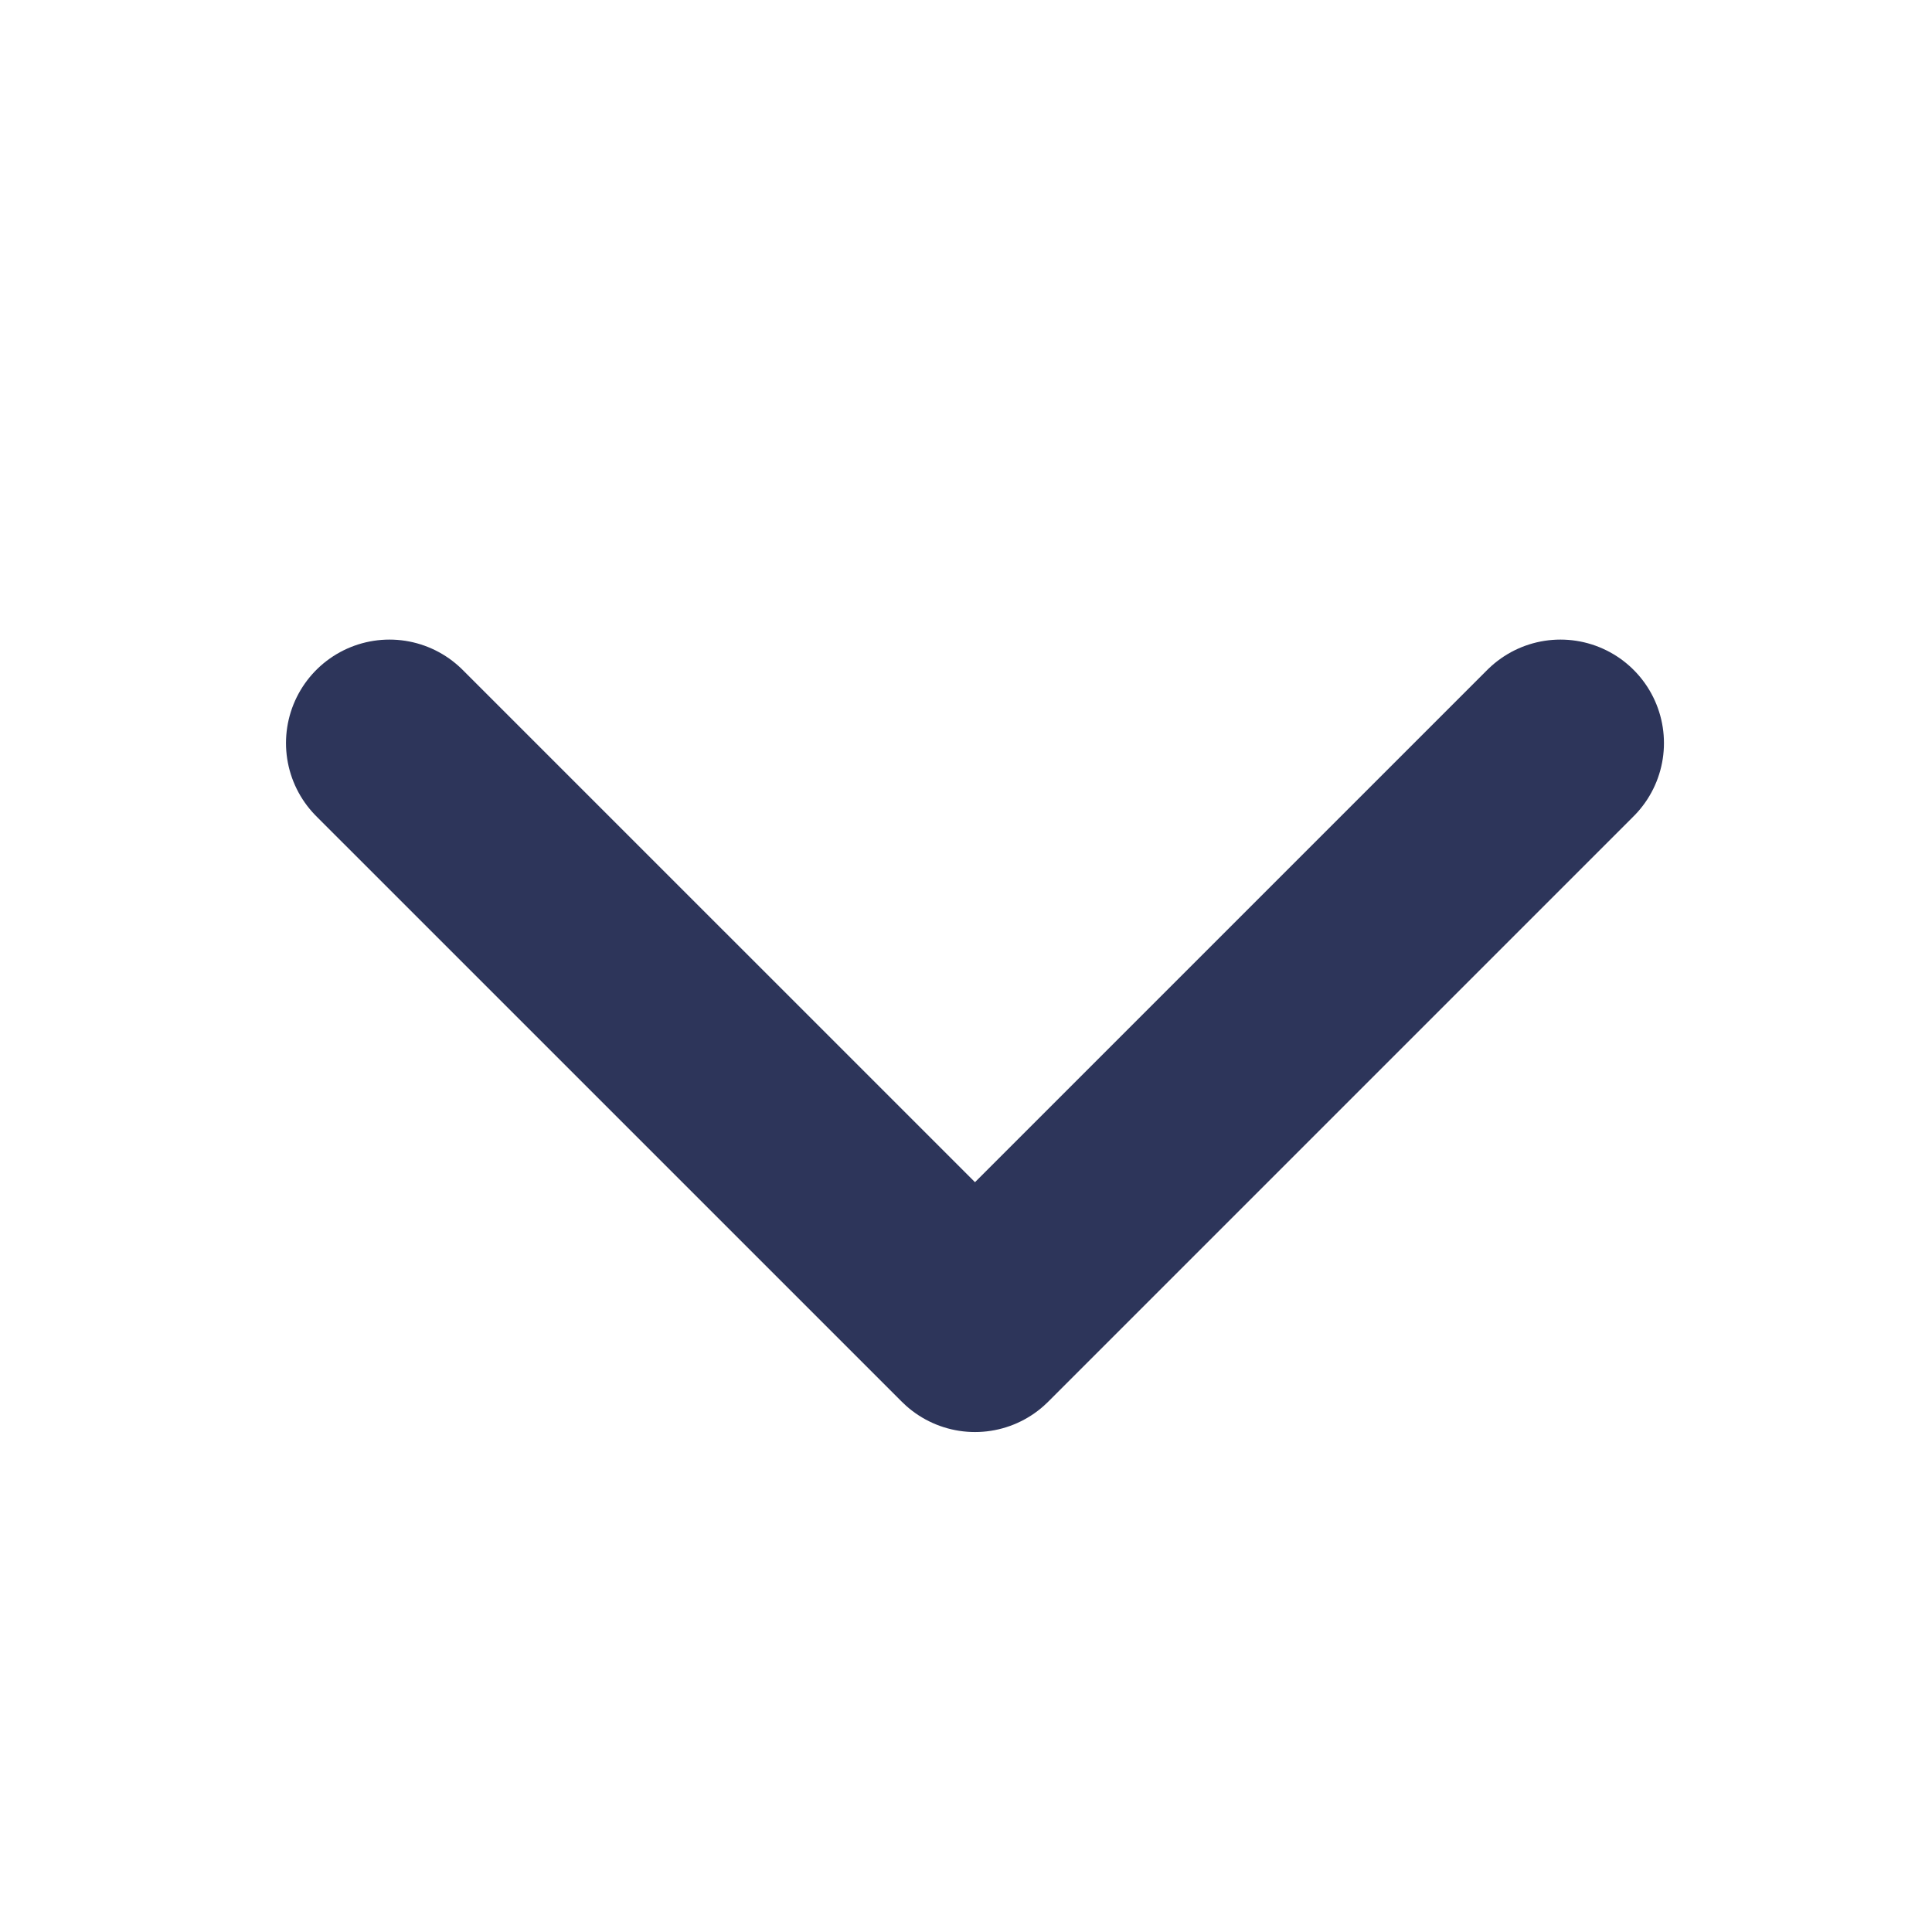
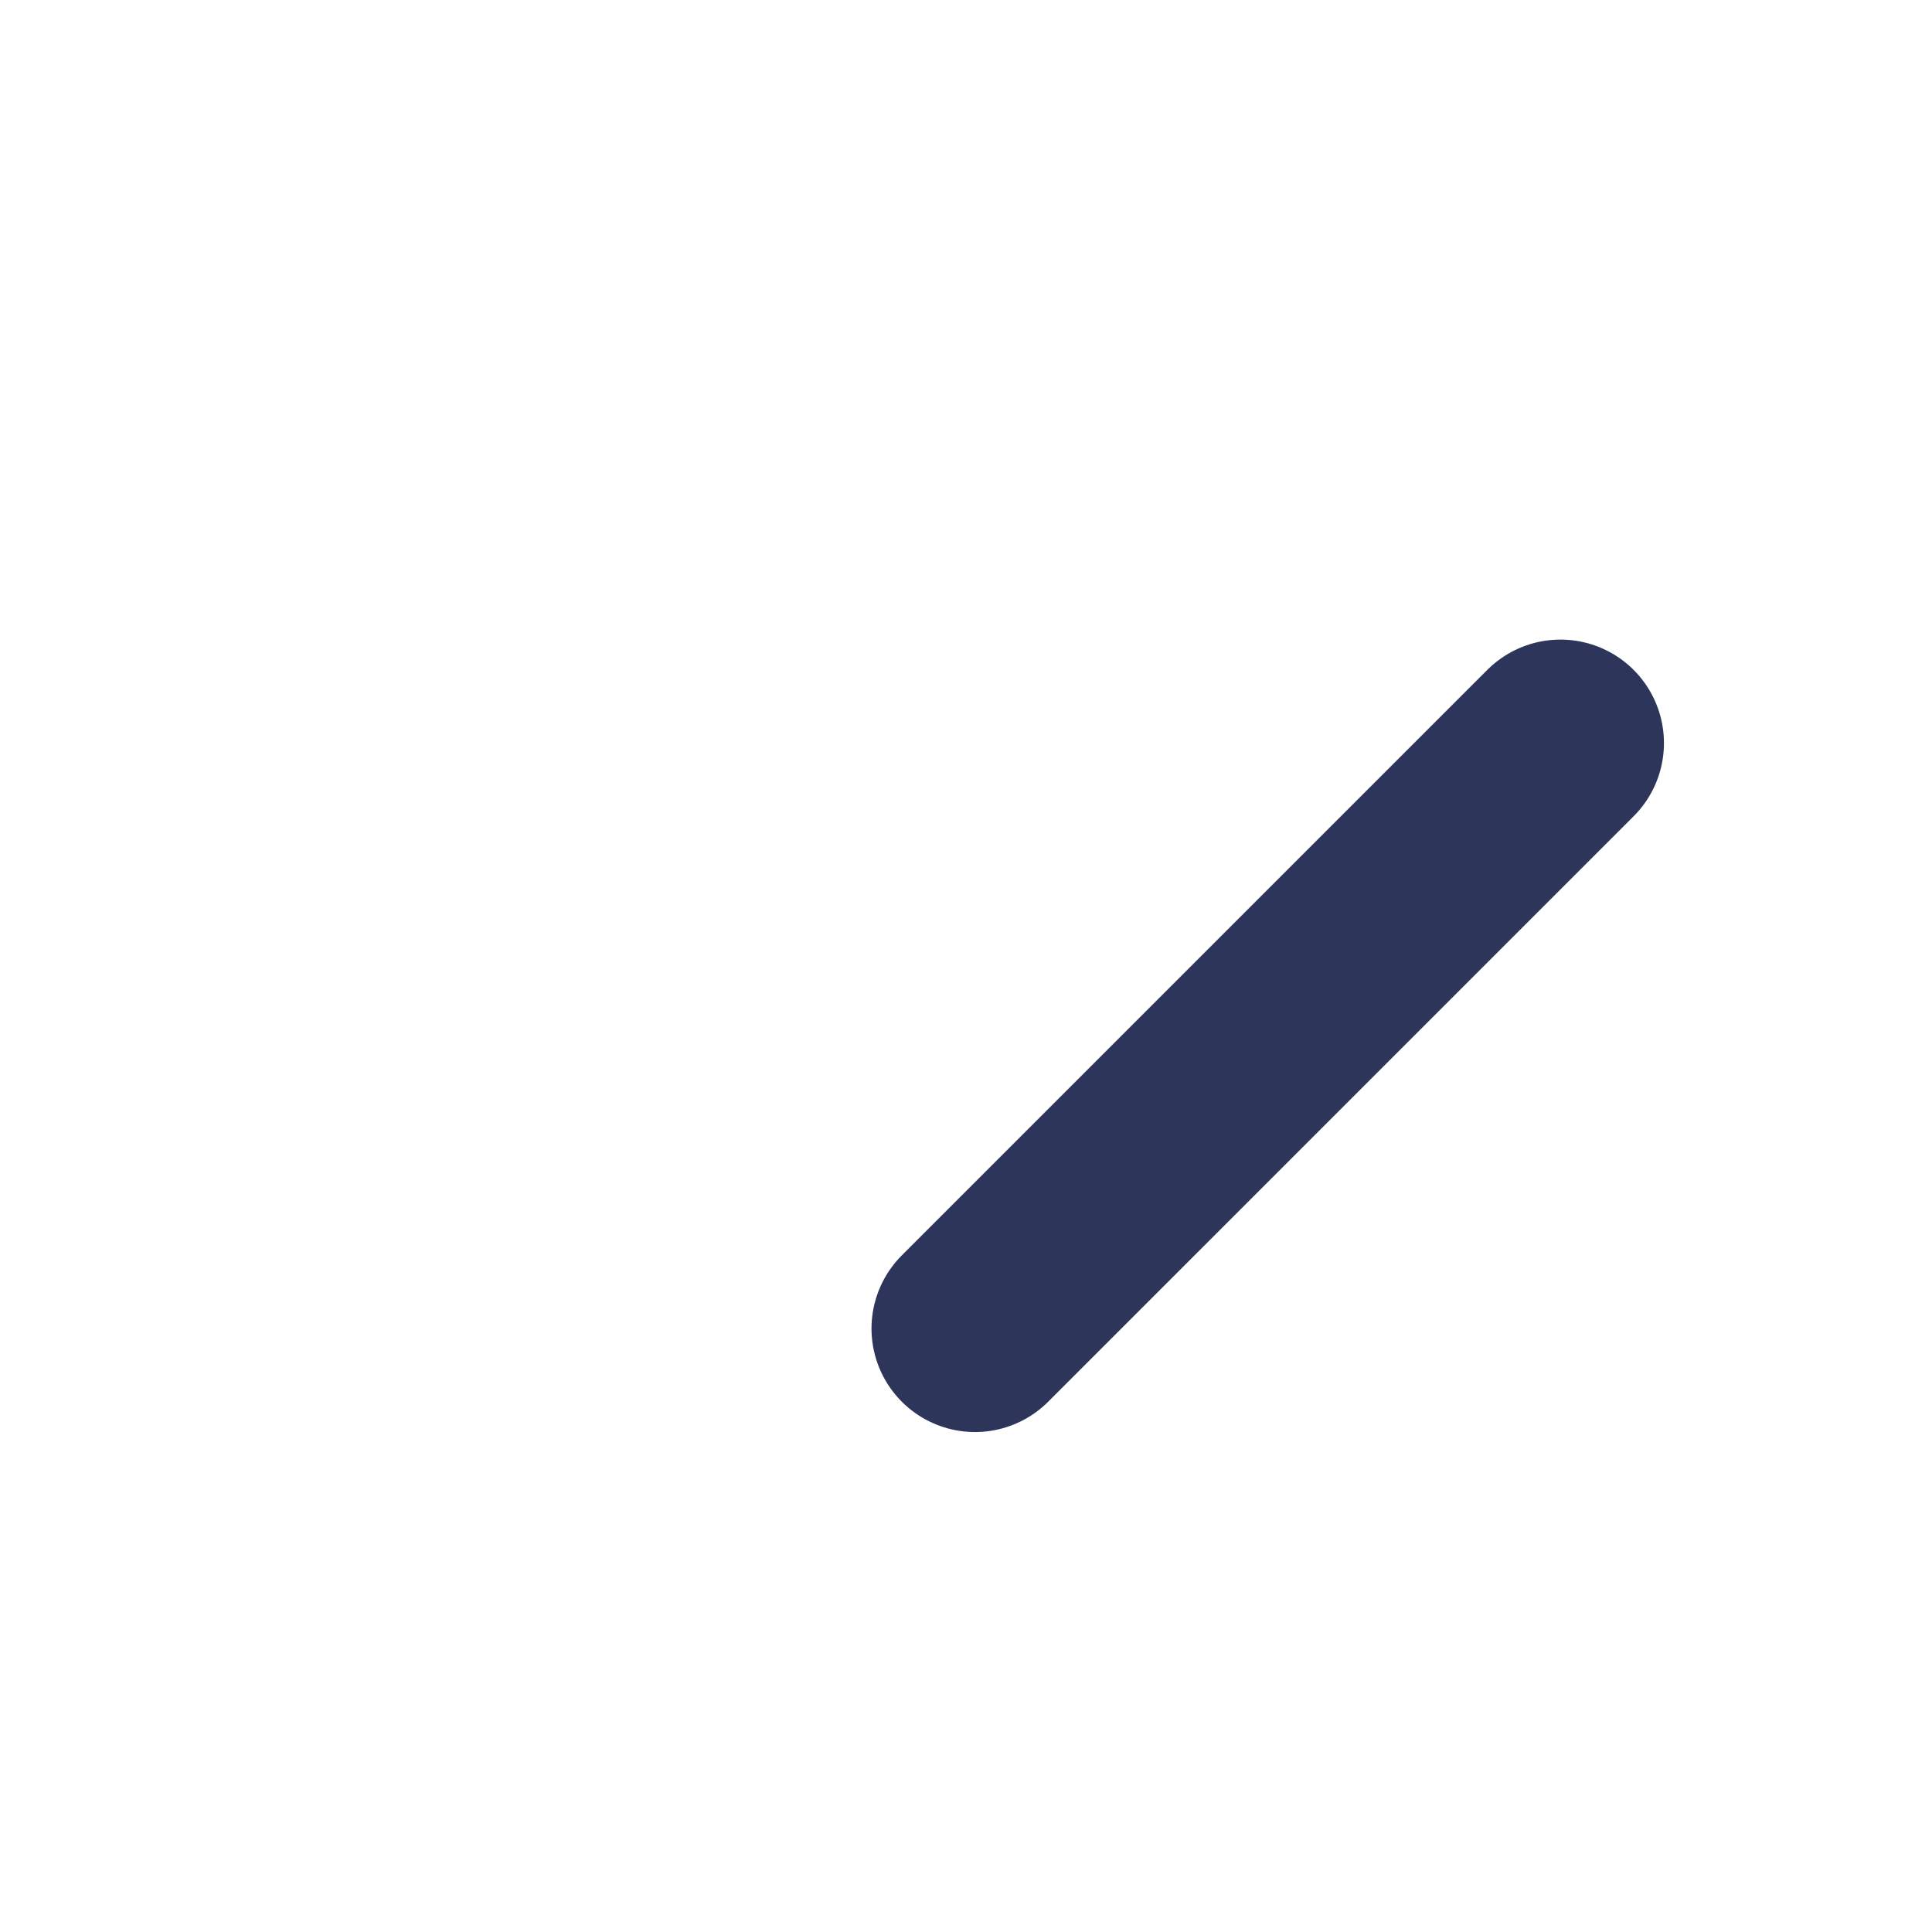
<svg xmlns="http://www.w3.org/2000/svg" width="52" height="52" viewBox="0 0 52 52" fill="none">
-   <path d="M42 20L26.242 35.758L10.483 20" stroke="#2D355A" stroke-width="5.571" stroke-linecap="round" stroke-linejoin="round" />
+   <path d="M42 20L26.242 35.758" stroke="#2D355A" stroke-width="5.571" stroke-linecap="round" stroke-linejoin="round" />
</svg>